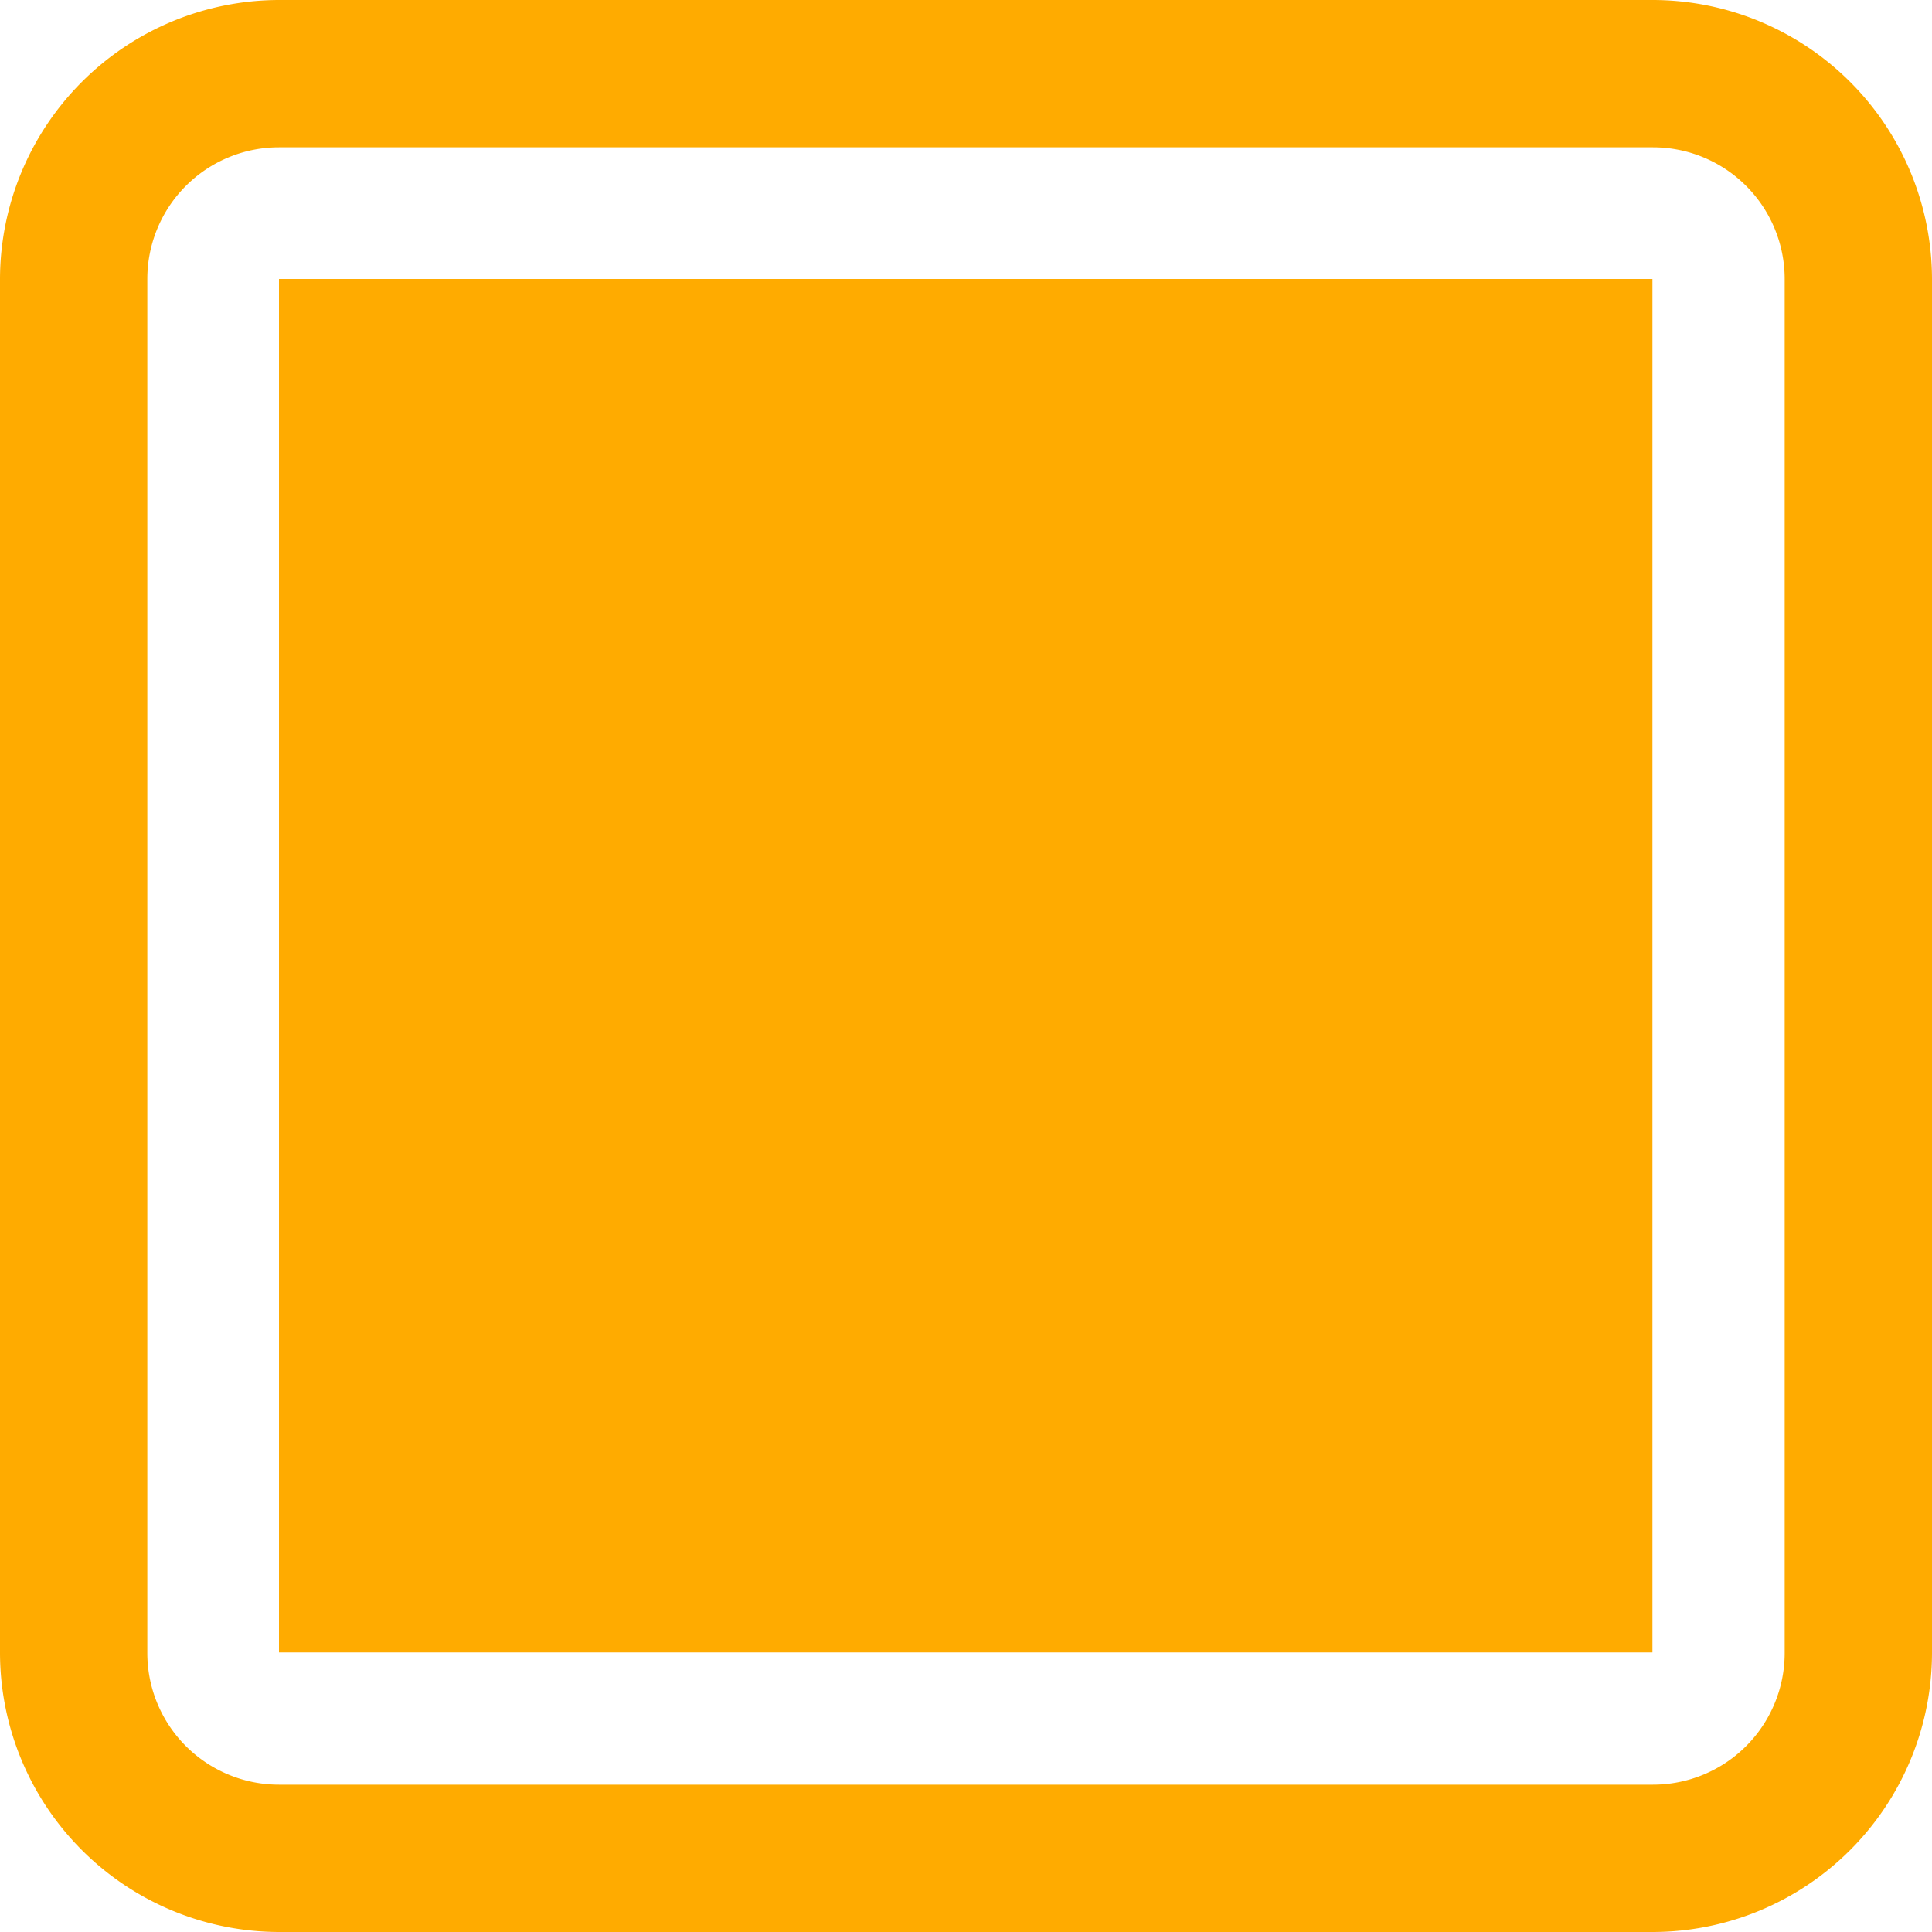
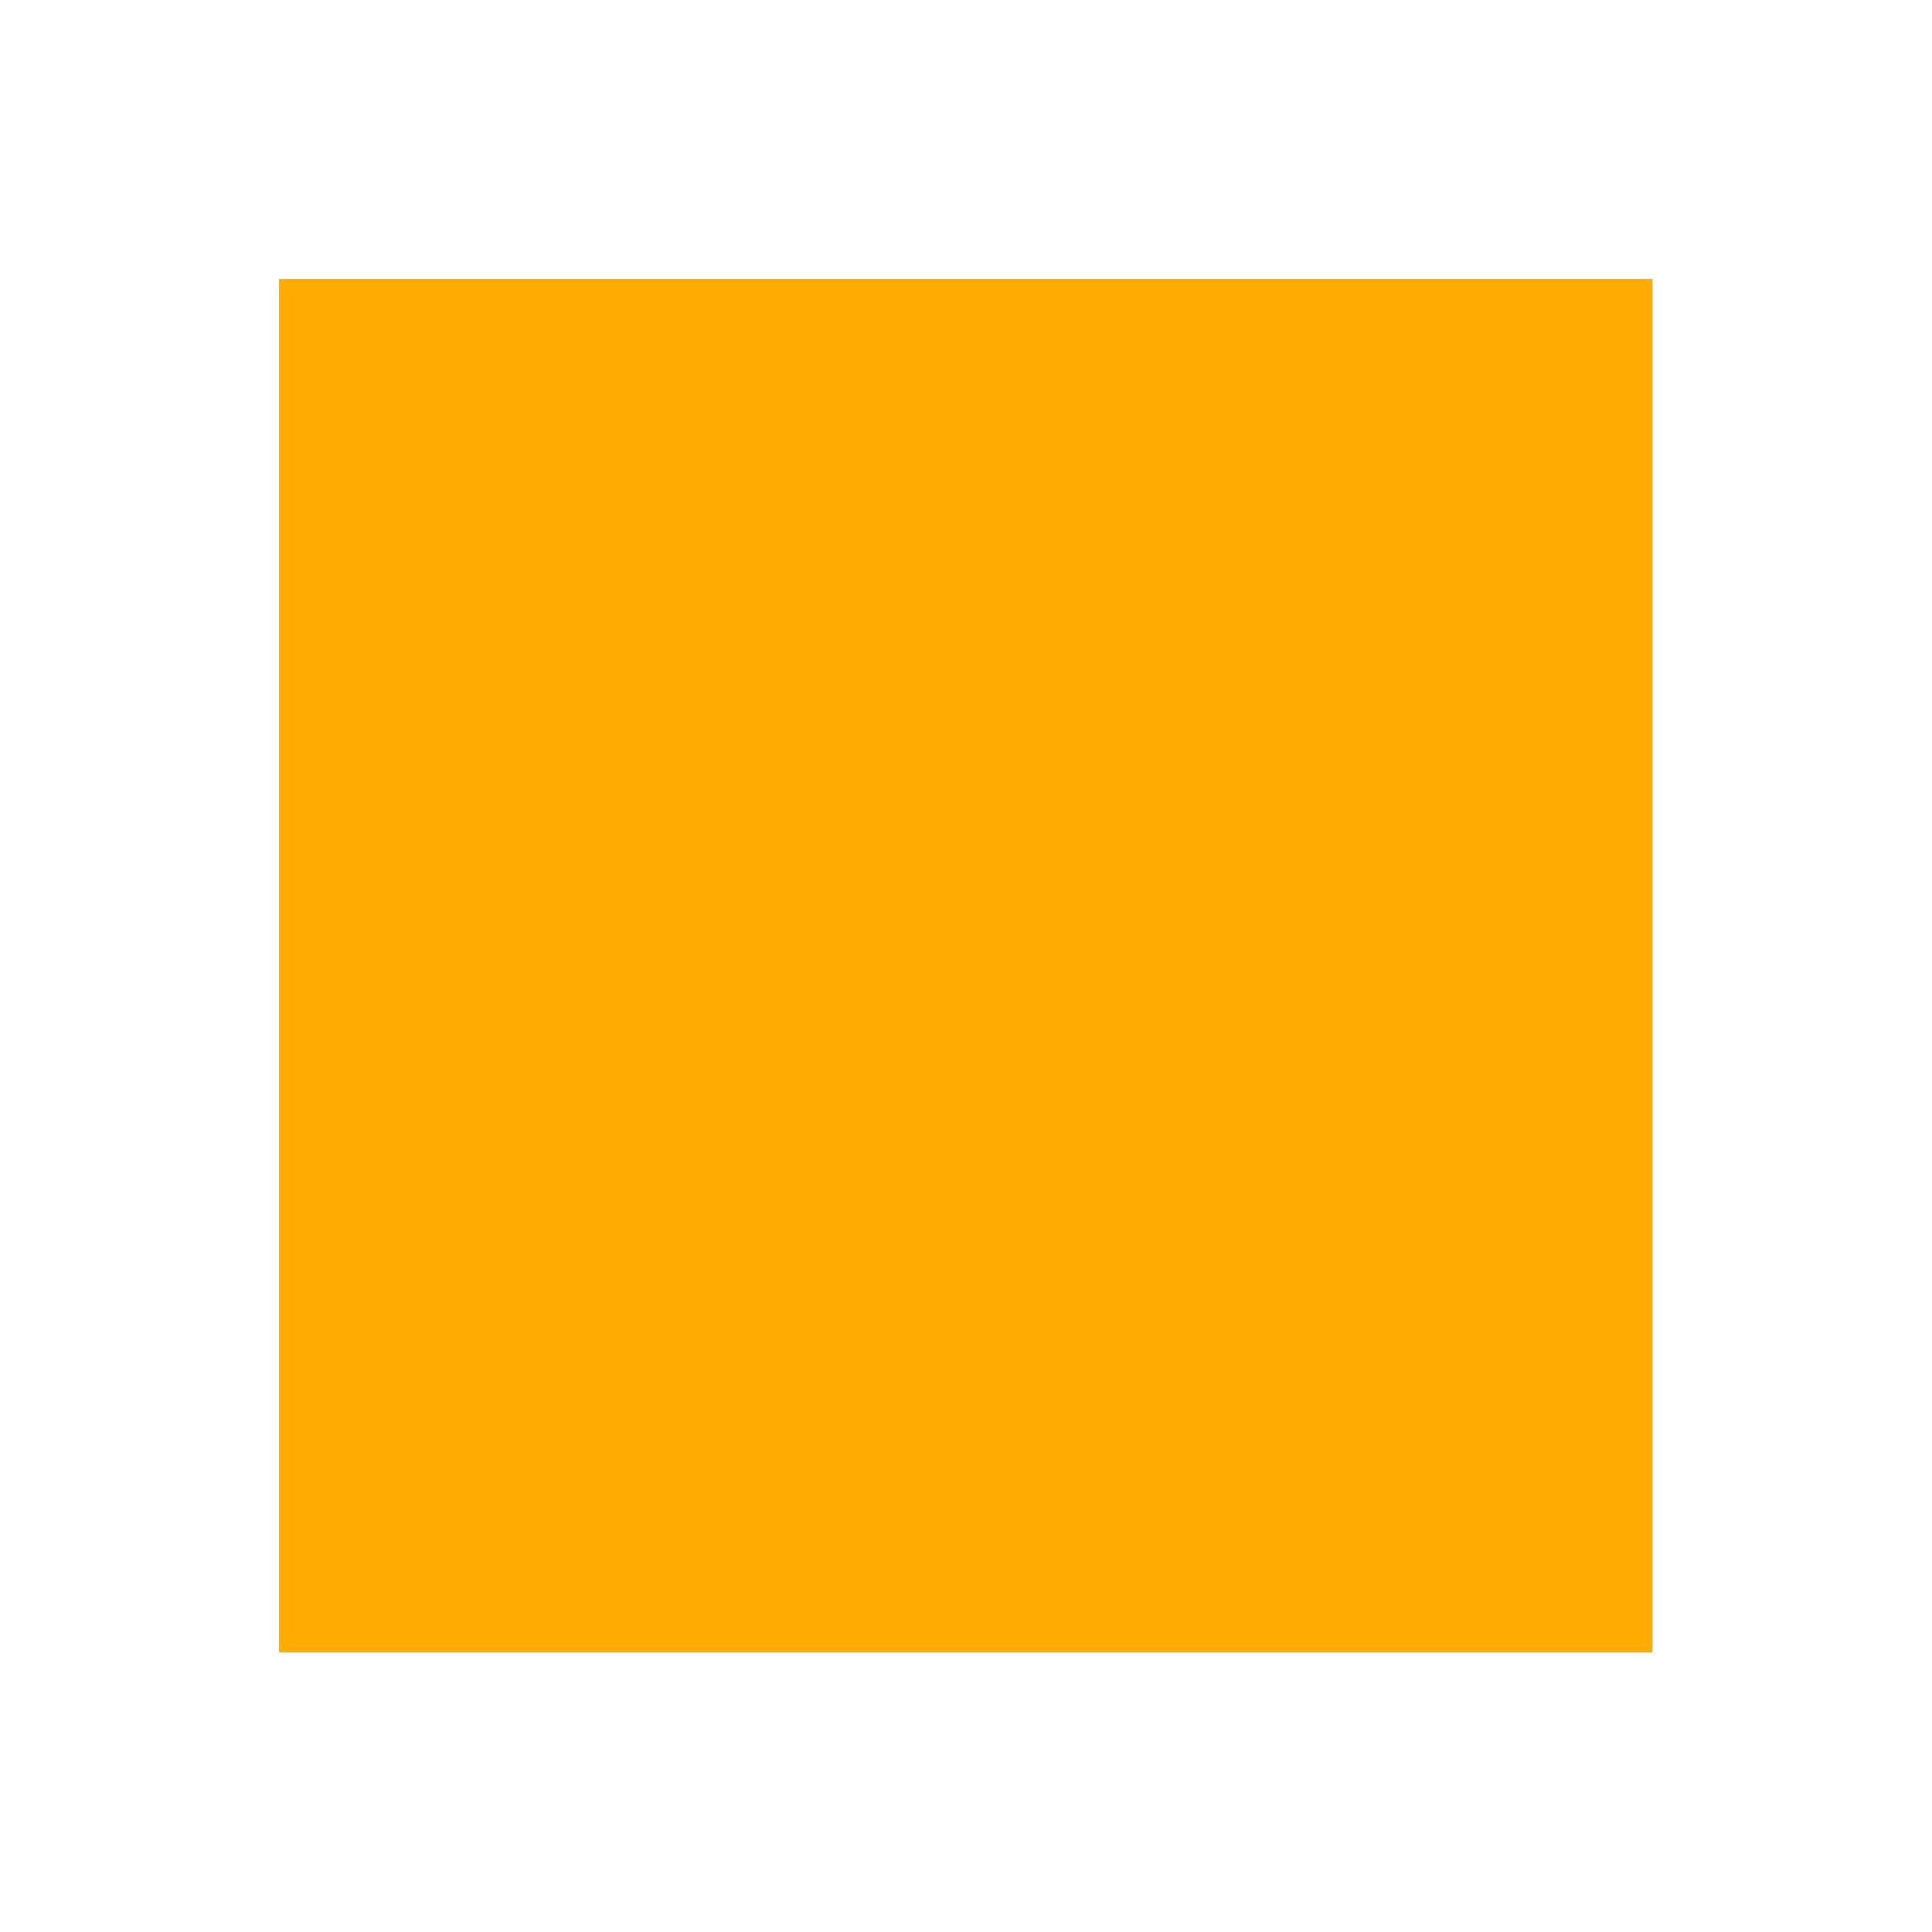
<svg xmlns="http://www.w3.org/2000/svg" viewBox="0 0 33.31 33.31">
  <defs>
    <style>.cls-1{fill:#ffab00;}</style>
  </defs>
  <title>Ativo 1</title>
  <g id="Camada_2" data-name="Camada 2">
    <g id="Camada_12" data-name="Camada 12">
      <rect class="cls-1" x="4.81" y="4.81" width="23.68" height="23.68" />
-       <path class="cls-1" d="M28.5,33.31H4.81A4.82,4.82,0,0,1,0,28.5V4.81A4.82,4.82,0,0,1,4.81,0H28.5a4.82,4.82,0,0,1,4.81,4.81V28.5A4.82,4.82,0,0,1,28.5,33.31ZM4.81,2.54A2.27,2.27,0,0,0,2.54,4.81V28.5a2.27,2.27,0,0,0,2.27,2.27H28.5a2.27,2.27,0,0,0,2.27-2.27V4.81A2.27,2.27,0,0,0,28.5,2.54Z" />
    </g>
  </g>
</svg>